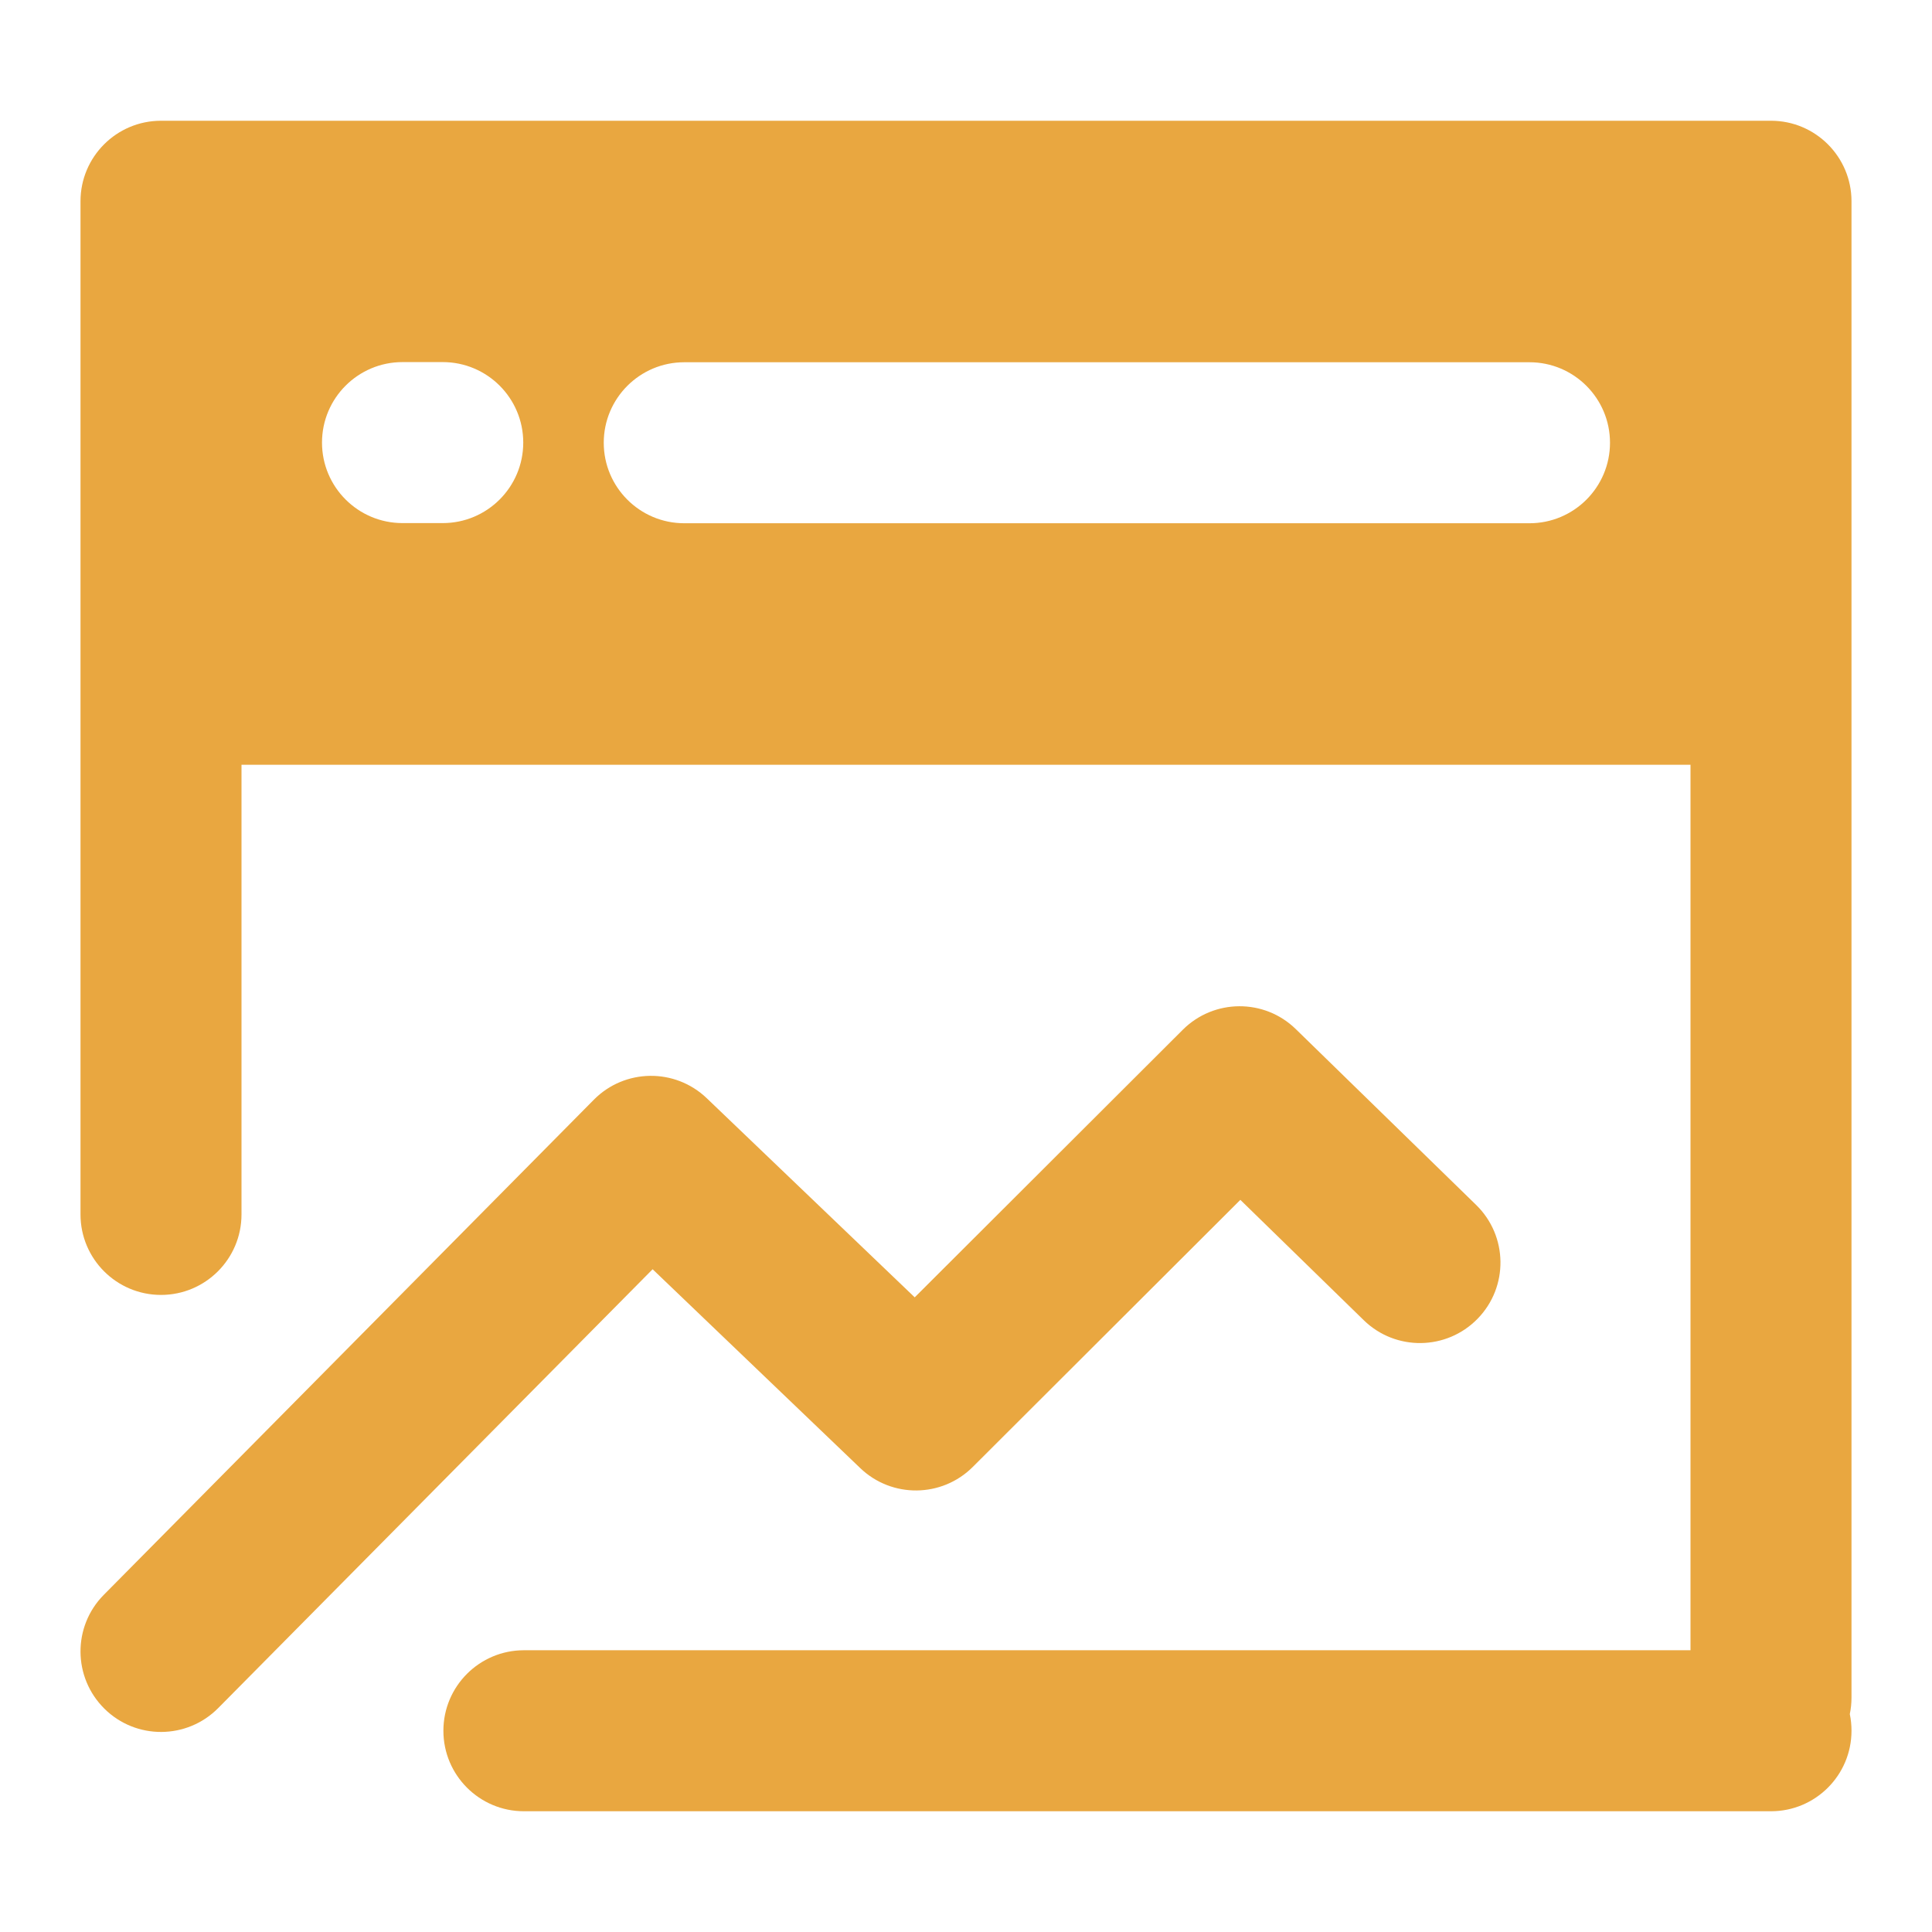
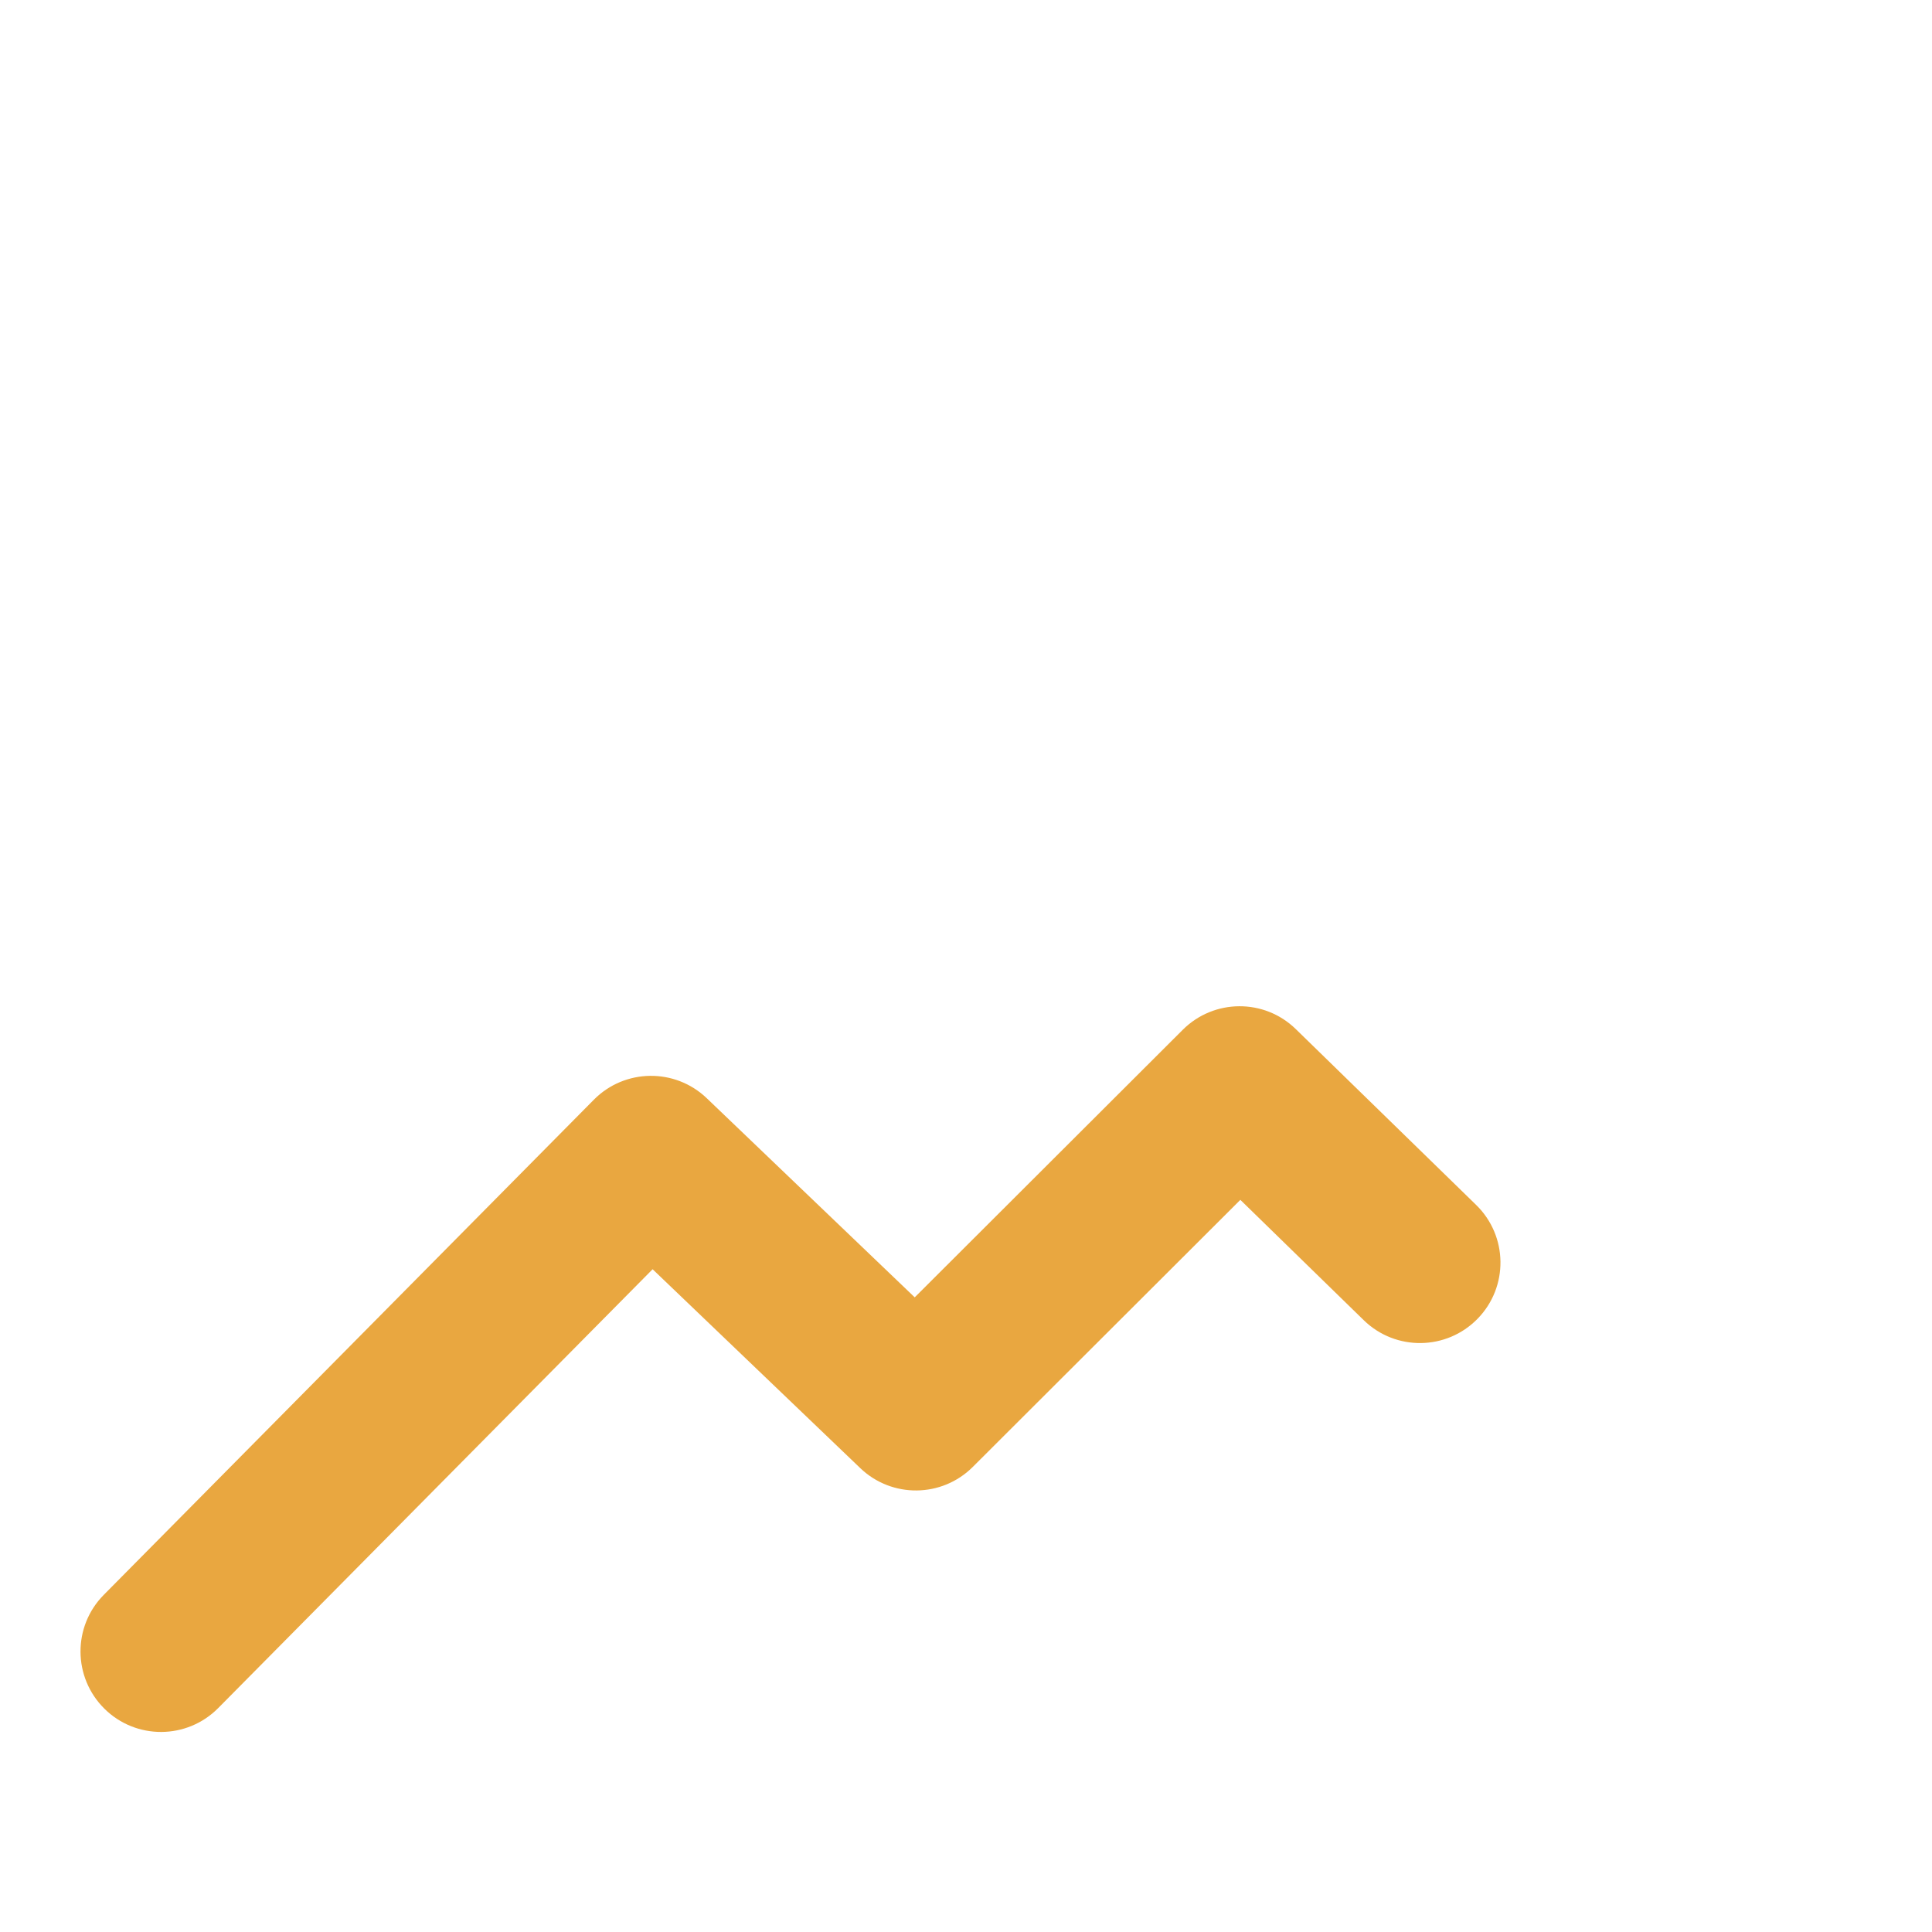
<svg xmlns="http://www.w3.org/2000/svg" width="24" height="24" viewBox="0 0 24 24" fill="none">
-   <path fill-rule="evenodd" clip-rule="evenodd" d="M1 2.5C1 1.948 1.448 1.5 2 1.5H22C22.552 1.5 23 1.948 23 2.5V21.086C23 21.157 22.993 21.226 22.979 21.293C22.993 21.36 23 21.429 23 21.5C23 22.052 22.552 22.5 22 22.5H6.508C5.956 22.5 5.508 22.052 5.508 21.5C5.508 20.948 5.956 20.5 6.508 20.5H21V9.5H3V15.086C3 15.638 2.552 16.086 2 16.086C1.448 16.086 1 15.638 1 15.086V2.5ZM8.5 4.5C7.948 4.5 7.5 4.948 7.5 5.5C7.5 6.052 7.948 6.5 8.5 6.5H19C19.552 6.5 20 6.052 20 5.5C20 4.948 19.552 4.5 19 4.5H8.5ZM4 5.498C4 4.946 4.448 4.498 5 4.498H5.5C6.052 4.498 6.5 4.946 6.5 5.498C6.5 6.05 6.052 6.498 5.5 6.498H5C4.448 6.498 4 6.05 4 5.498Z" fill="#E9A740" />
  <path d="M14.693 12.792C15.08 12.406 15.706 12.402 16.097 12.784L18.337 14.968C18.733 15.354 18.741 15.987 18.355 16.382C17.97 16.777 17.337 16.786 16.941 16.4L15.408 14.905L12.084 18.223C11.699 18.607 11.078 18.613 10.686 18.237L8.107 15.767L2.711 21.218C2.322 21.611 1.689 21.614 1.297 21.226C0.904 20.837 0.901 20.204 1.289 19.812L7.377 13.661C7.761 13.273 8.385 13.265 8.779 13.642L11.363 16.116L14.693 12.792Z" fill="#E9A740" />
</svg>